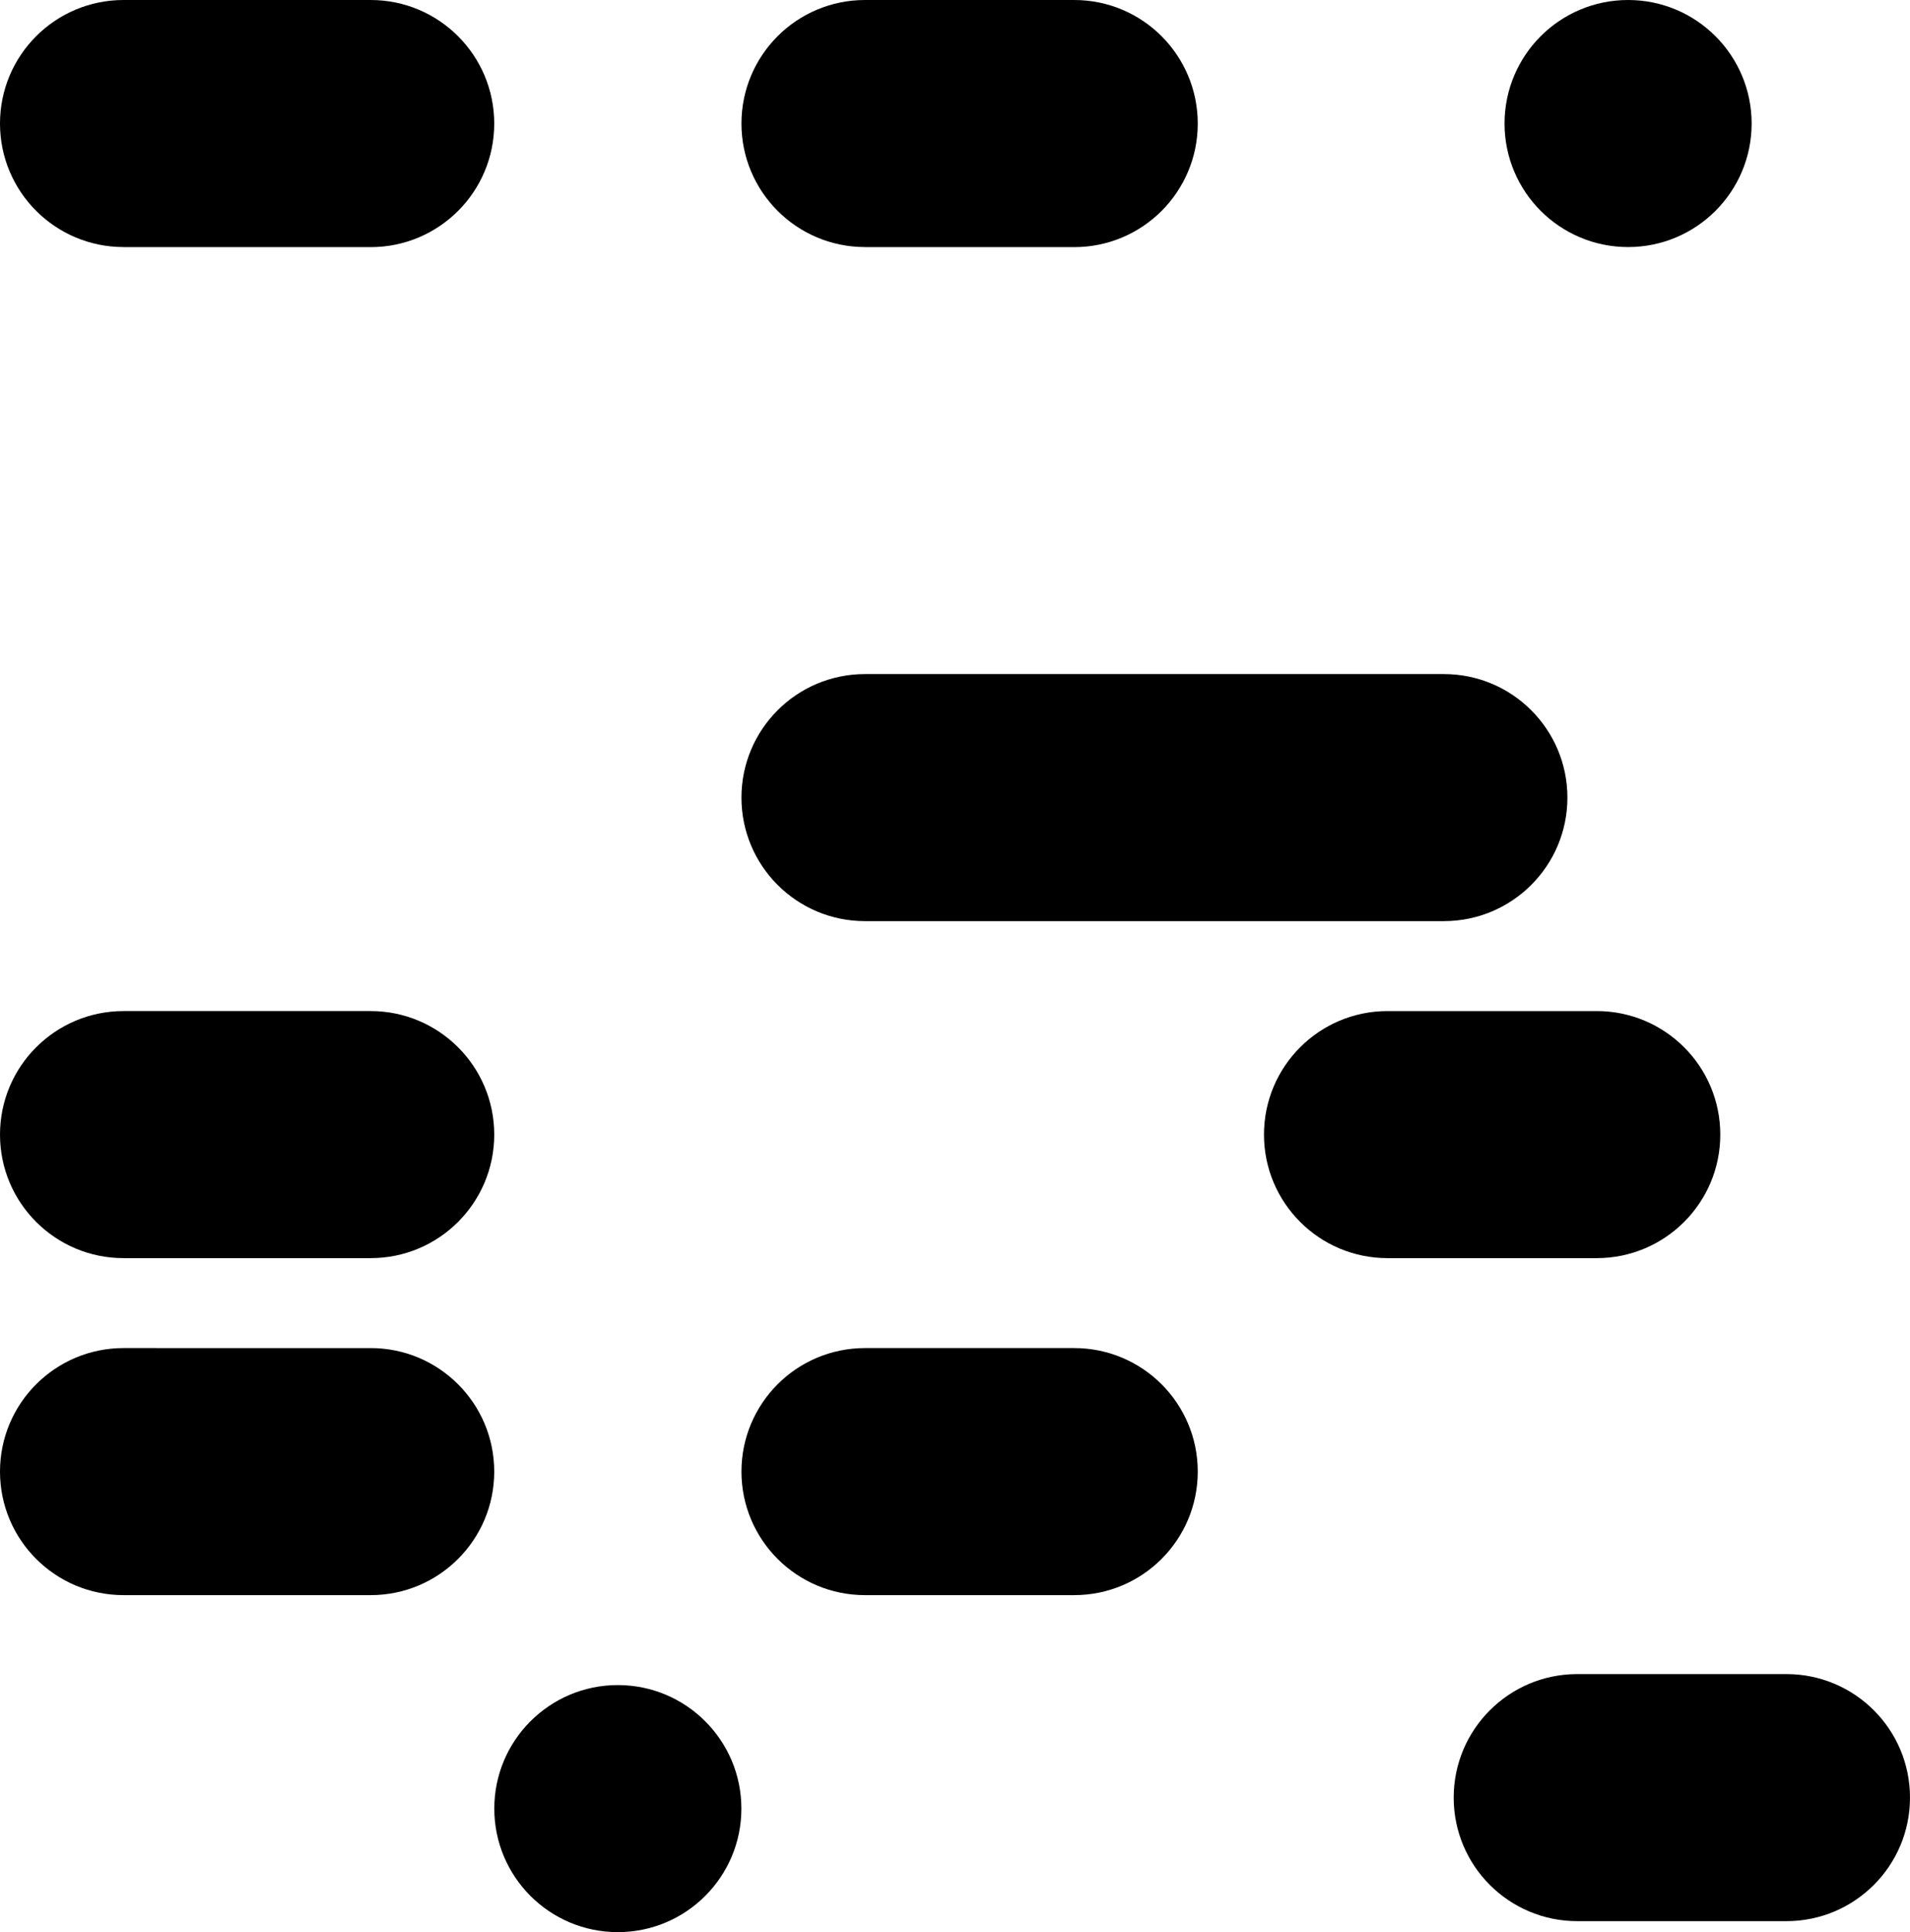
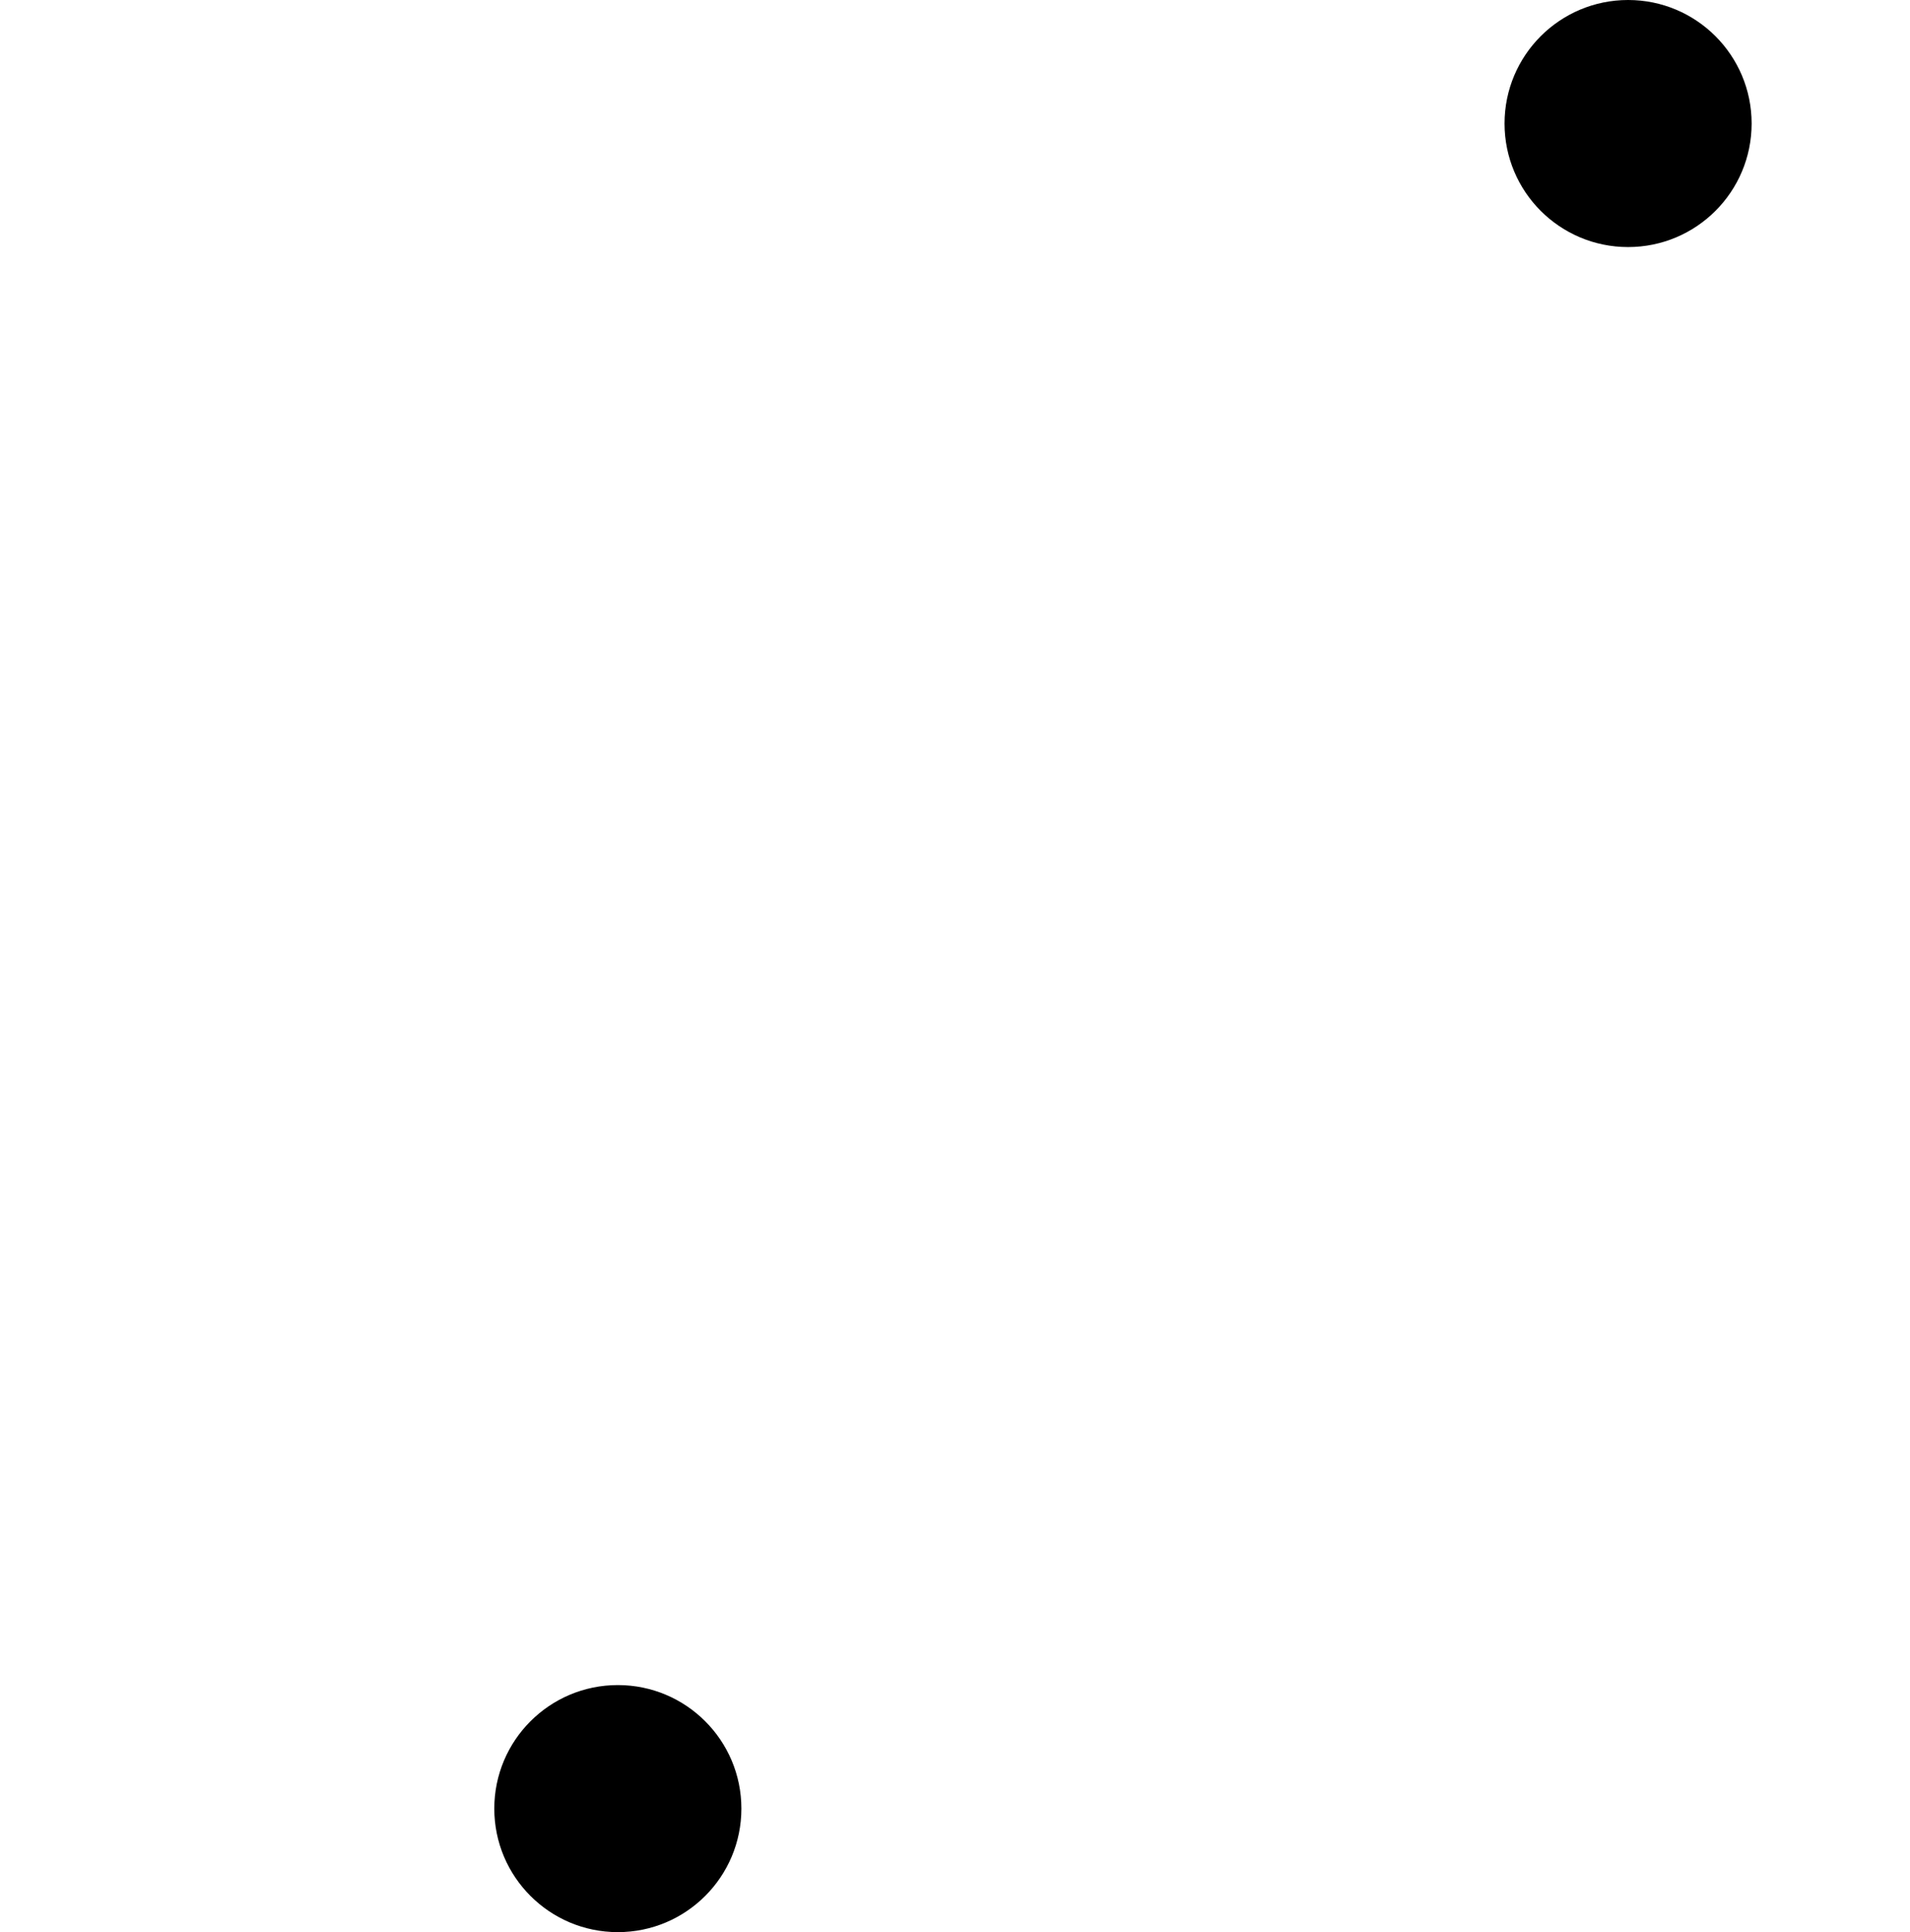
<svg xmlns="http://www.w3.org/2000/svg" id="Layer_2" data-name="Layer 2" viewBox="0 0 295.6 299.06">
  <defs>
    <style>.cls-1{fill:#000;stroke-width:0}</style>
  </defs>
  <g id="Layer_1-2" data-name="Layer 1">
-     <path d="M19.12 38.25h38.25c10.56 0 19.12-8.56 19.12-19.12S67.93 0 57.37 0H19.12C8.56 0 0 8.56 0 19.12s8.56 19.12 19.12 19.12Zm0 156.48h38.25c10.56 0 19.12-8.56 19.12-19.12s-8.56-19.12-19.12-19.12H19.12C8.56 156.49 0 165.05 0 175.61s8.56 19.12 19.12 19.12Zm114.75-52.16h89.59c10.56 0 19.12-8.56 19.12-19.12s-8.56-19.12-19.12-19.12h-89.59c-10.56 0-19.12 8.56-19.12 19.12s8.56 19.12 19.12 19.12Zm113.25 52.16c10.56 0 19.12-8.56 19.12-19.12s-8.56-19.12-19.12-19.12h-32.38c-10.56 0-19.12 8.56-19.12 19.12s8.56 19.12 19.12 19.12h32.38ZM133.87 38.25h32.38c10.56 0 19.12-8.56 19.12-19.12S176.82 0 166.25 0h-32.38c-10.56 0-19.12 8.56-19.12 19.12s8.56 19.12 19.12 19.12Zm32.38 170.4h-32.38c-10.56 0-19.12 8.56-19.12 19.12s8.56 19.12 19.12 19.12h32.38c10.56 0 19.12-8.56 19.12-19.12s-8.56-19.12-19.12-19.12Zm110.23 50.46H244.1c-10.56 0-19.12 8.56-19.12 19.12s8.56 19.12 19.12 19.12h32.38c10.56 0 19.12-8.56 19.12-19.12s-8.56-19.12-19.12-19.12ZM19.12 246.89h38.25c10.56 0 19.12-8.56 19.12-19.12s-8.56-19.12-19.12-19.12H19.12C8.56 208.65 0 217.21 0 227.77s8.56 19.12 19.12 19.12Z" class="cls-1" />
    <circle cx="251.97" cy="19.12" r="19.12" class="cls-1" />
    <circle cx="95.62" cy="279.93" r="19.12" class="cls-1" />
  </g>
</svg>